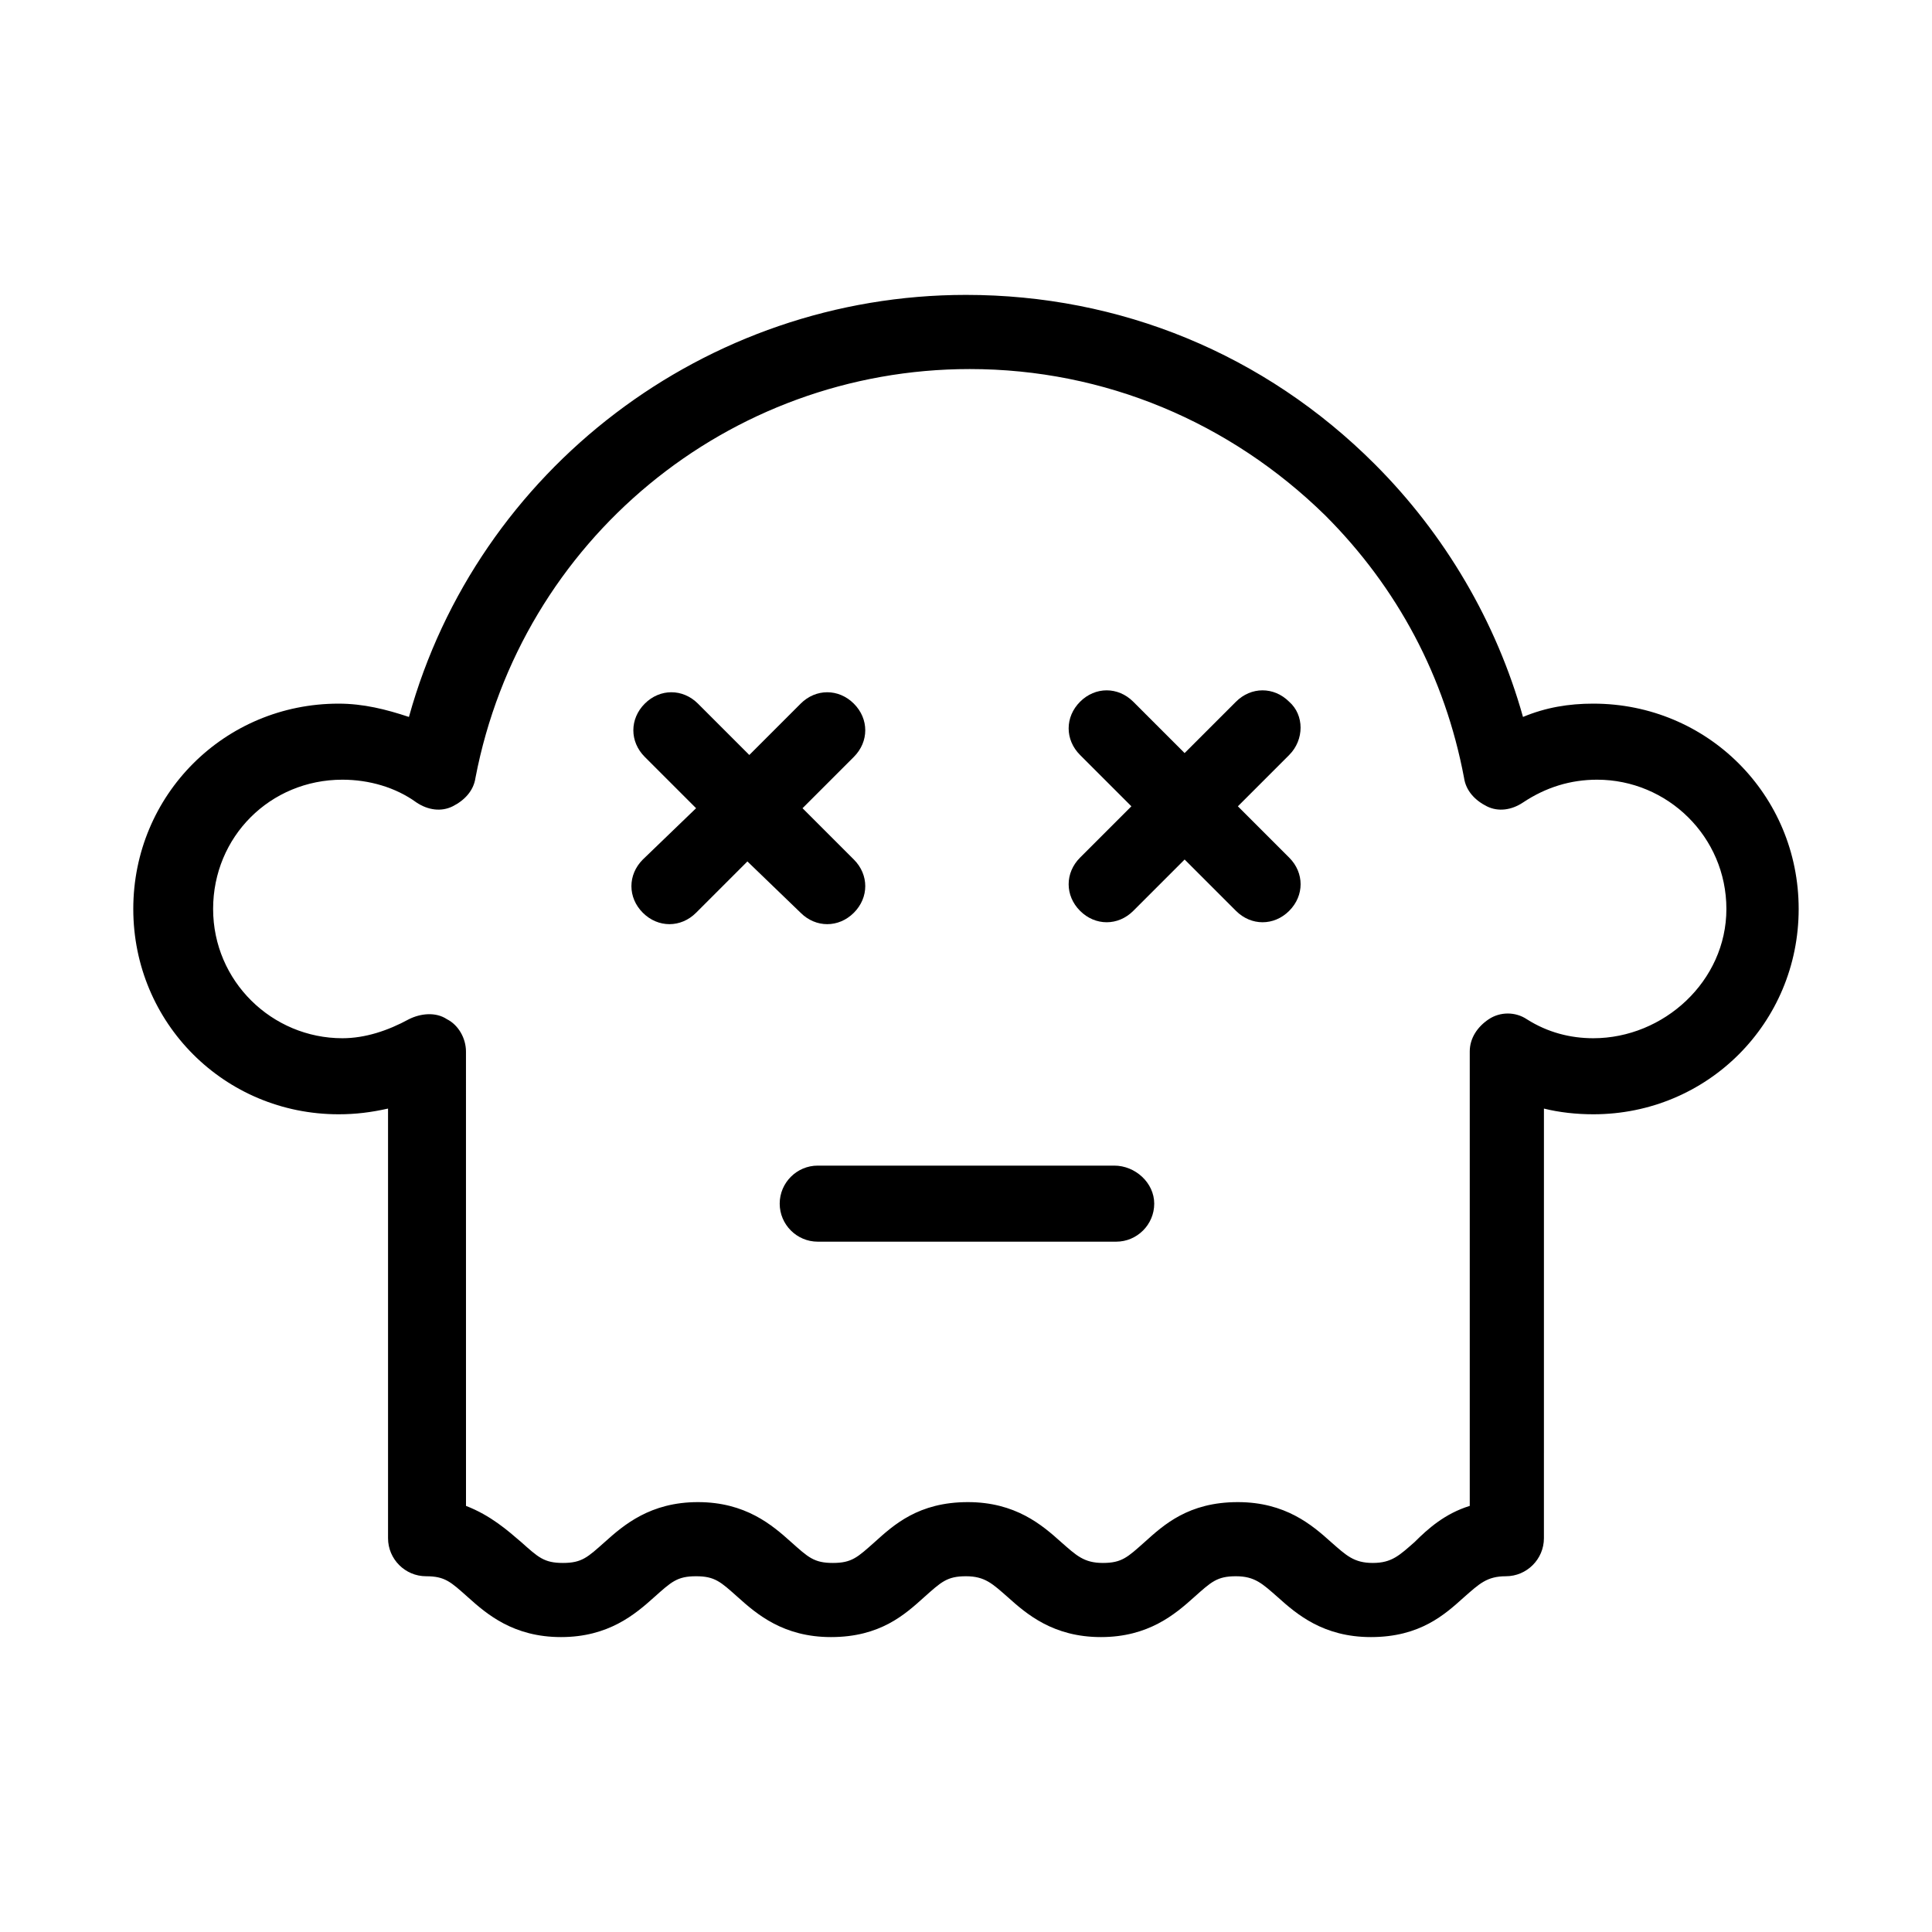
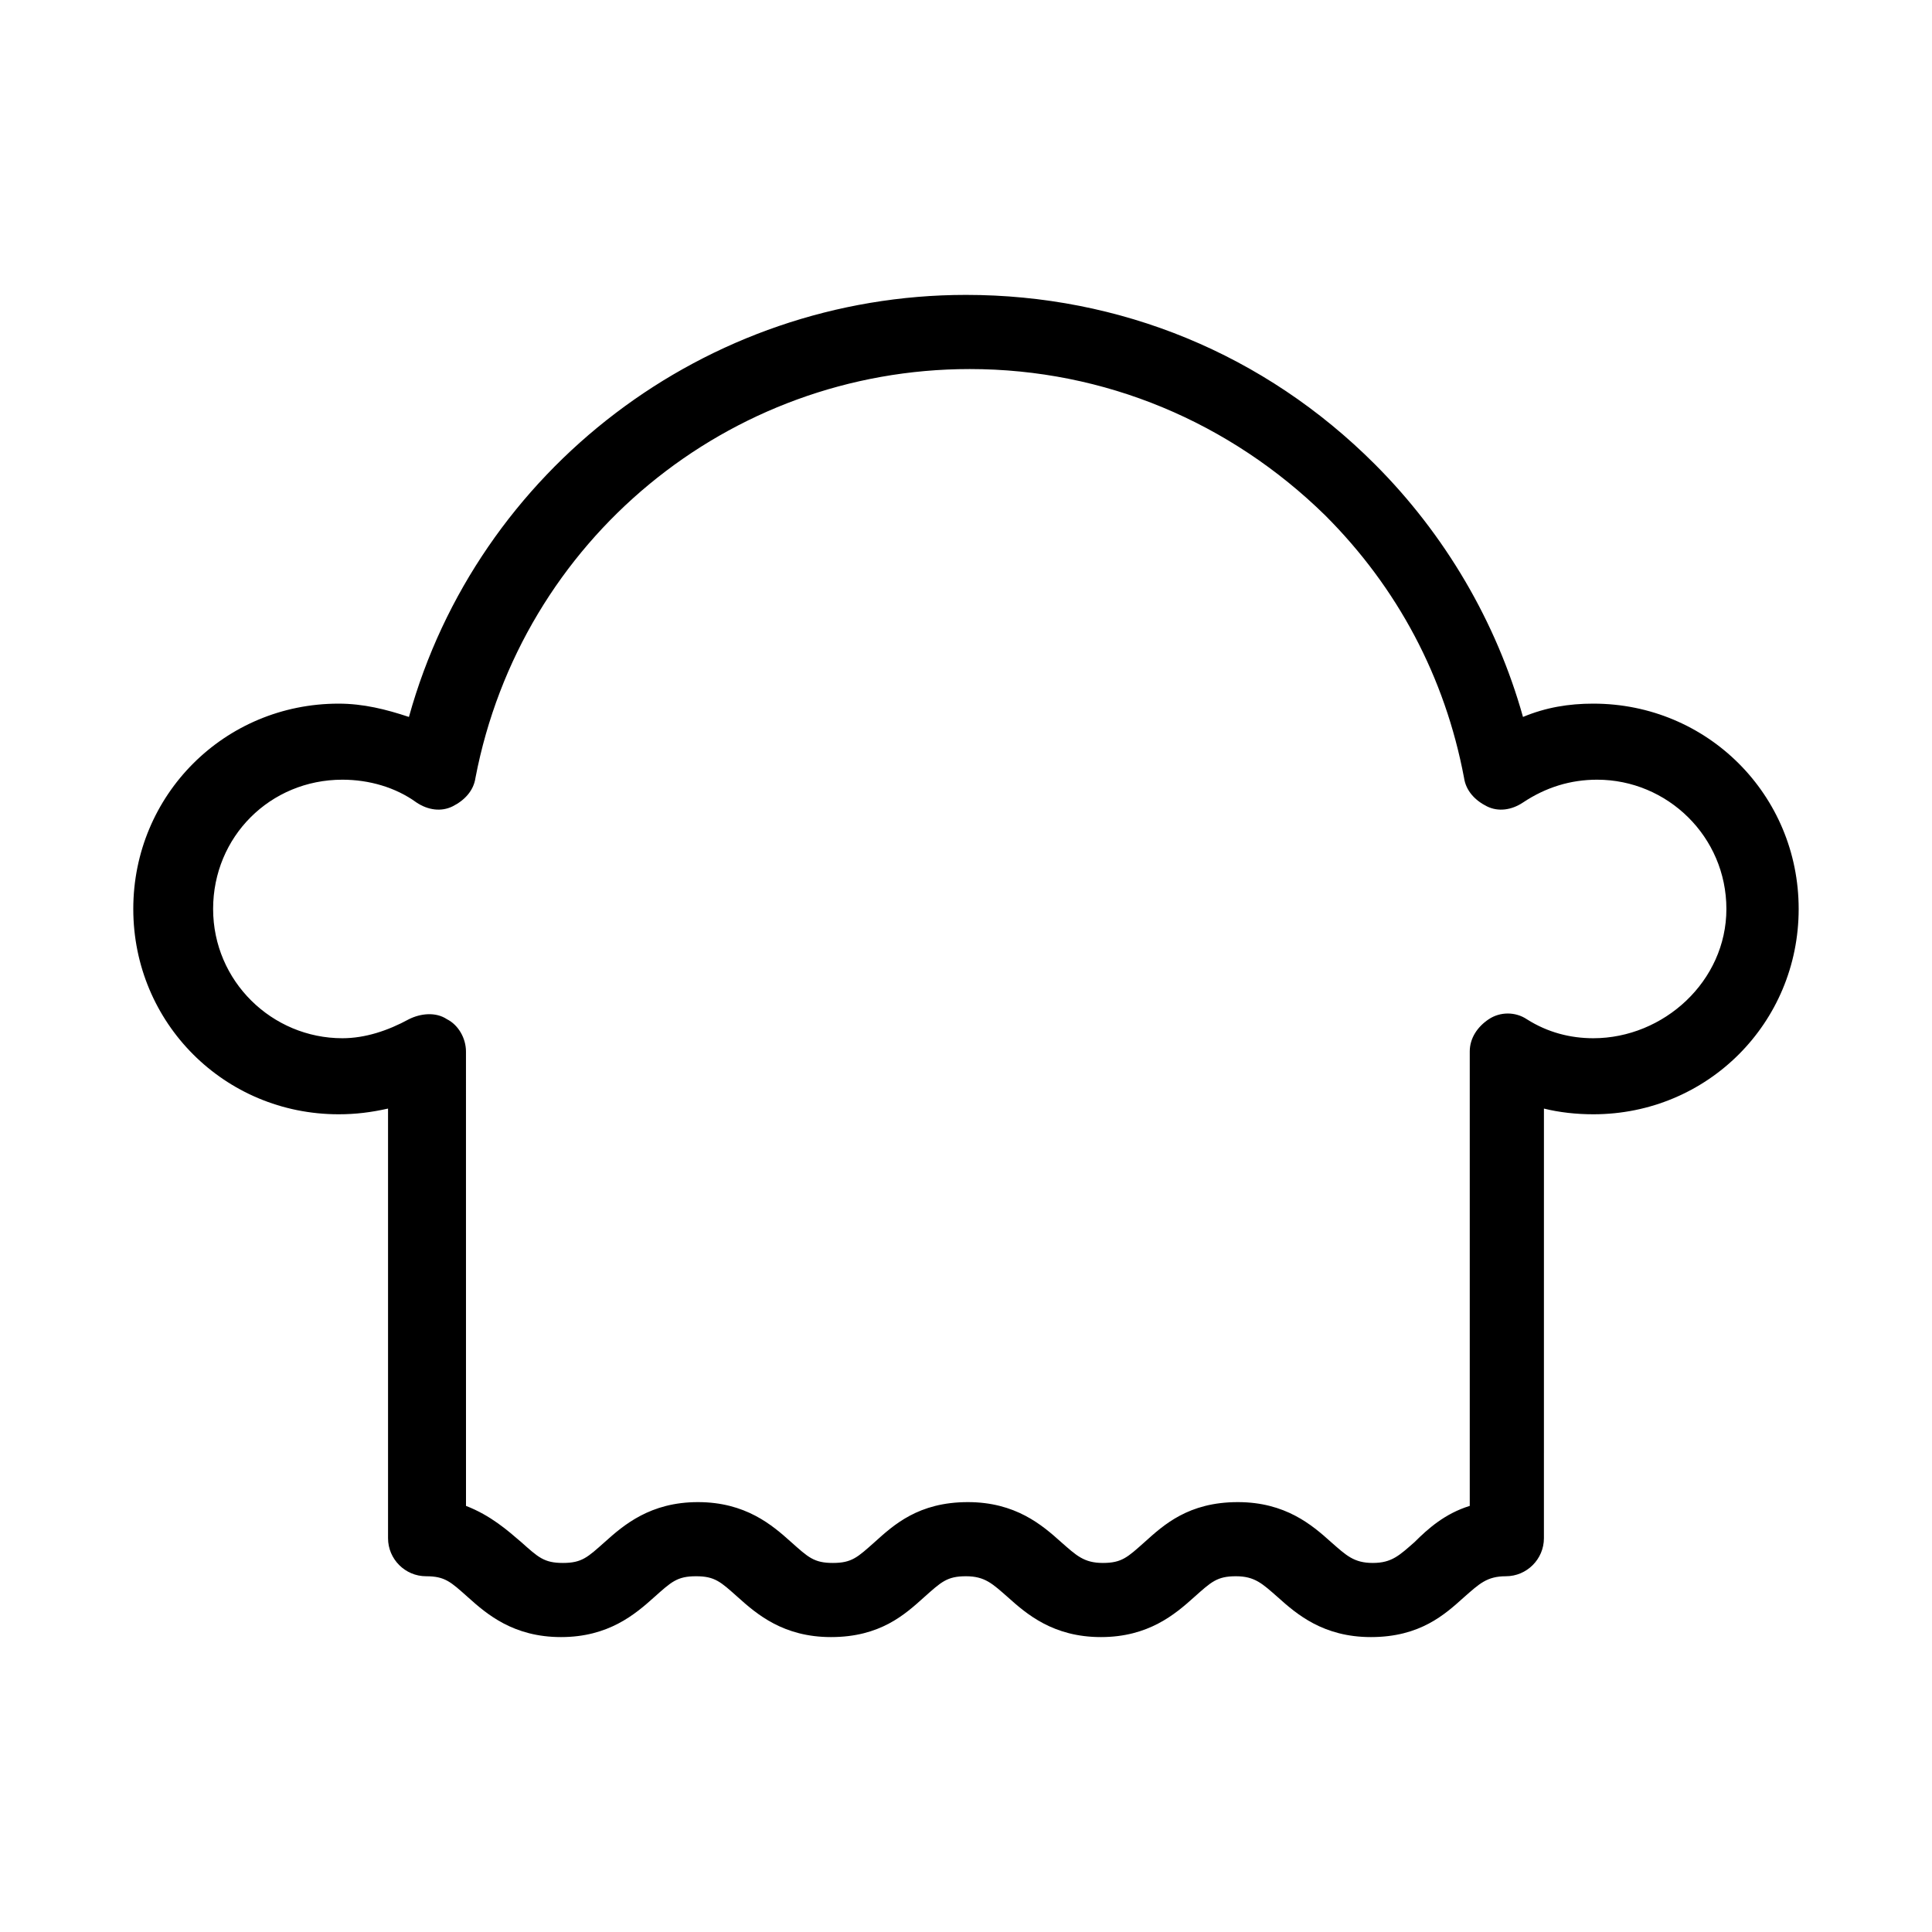
<svg xmlns="http://www.w3.org/2000/svg" fill="#000000" width="800px" height="800px" version="1.1" viewBox="144 144 512 512">
  <g>
    <path d="m566.25 330.47c-6.551 0-12.594 1.008-18.641 3.527-7.055-25.191-20.656-48.367-39.297-67.008-29.223-29.223-67.512-44.84-108.32-44.84-69.023 0-129.48 46.352-147.62 111.85-6.047-2.016-12.09-3.527-18.641-3.527-30.227 0-54.41 24.184-54.41 54.41 0 30.23 24.184 54.414 54.414 54.414 4.535 0 8.566-0.504 13.098-1.512v113.86c0 5.543 4.535 10.078 10.078 10.078 5.039 0 6.551 1.512 11.082 5.543 5.039 4.535 12.09 10.578 24.688 10.578 12.594 0 19.648-6.047 24.688-10.578 4.535-4.031 6.047-5.543 11.082-5.543 5.039 0 6.551 1.512 11.082 5.543 5.039 4.535 12.09 10.578 24.688 10.578 13.098 0 19.648-6.047 24.688-10.578 4.535-4.031 6.047-5.543 11.082-5.543 5.039 0 7.055 2.016 11.082 5.543 5.039 4.535 12.09 10.578 24.688 10.578 12.594 0 19.648-6.047 24.688-10.578 4.535-4.031 6.047-5.543 11.082-5.543 5.039 0 7.055 2.016 11.082 5.543 5.039 4.535 12.09 10.578 24.688 10.578 13.098 0 19.648-6.047 24.688-10.578 4.031-3.527 6.047-5.543 11.082-5.543 5.543 0 10.078-4.535 10.078-10.078l0.004-113.86c4.031 1.008 8.566 1.512 13.098 1.512 30.23 0 54.41-24.184 54.41-54.41 0.004-30.23-24.18-54.414-54.41-54.414zm0 88.672c-6.047 0-12.09-1.512-17.633-5.039-3.023-2.016-7.055-2.016-10.078 0-3.023 2.016-5.039 5.039-5.039 8.566v120.41c-6.551 2.016-11.082 6.047-14.609 9.574-4.031 3.527-6.047 5.543-11.082 5.543-5.039 0-7.055-2.016-11.082-5.543-5.039-4.535-12.09-10.578-24.688-10.578-13.098 0-19.648 6.047-24.688 10.578-4.535 4.031-6.047 5.543-11.082 5.543-5.039 0-7.055-2.016-11.082-5.543-5.039-4.535-12.09-10.578-24.688-10.578-13.098 0-19.648 6.047-24.688 10.578-4.535 4.031-6.047 5.543-11.082 5.543-5.039 0-6.551-1.512-11.082-5.543-5.039-4.535-12.09-10.578-24.688-10.578-12.594 0-19.648 6.047-24.688 10.578-4.535 4.031-6.047 5.543-11.082 5.543-5.039 0-6.551-1.512-11.082-5.543-3.527-3.023-8.062-7.055-14.609-9.574l-0.008-120.41c0-3.527-2.016-7.055-5.039-8.566-3.023-2.016-7.055-1.512-10.078 0-5.543 3.023-11.586 5.039-17.633 5.039-18.641 0-34.258-15.113-34.258-34.258s15.113-34.258 34.258-34.258c7.055 0 14.105 2.016 19.648 6.047 3.023 2.016 6.551 2.519 9.574 1.008 3.023-1.512 5.543-4.031 6.047-7.559 12.09-62.977 67.008-108.32 130.99-108.32 35.77 0 69.023 14.105 94.211 38.793 19.145 19.145 31.738 42.824 36.777 69.527 0.504 3.527 3.023 6.047 6.047 7.559 3.023 1.512 6.551 1.008 9.574-1.008 6.047-4.031 12.594-6.047 19.648-6.047 18.641 0 34.258 15.113 34.258 34.258 0 19.141-16.625 34.258-35.27 34.258z" />
-     <path d="m439.3 452.9h-78.594c-5.543 0-10.078 4.535-10.078 10.078 0 5.543 4.535 10.078 10.078 10.078h79.098c5.543 0 10.078-4.535 10.078-10.078-0.004-5.543-5.043-10.078-10.582-10.078z" />
-     <path d="m356.17 385.89c2.016 2.016 4.535 3.023 7.055 3.023 2.519 0 5.039-1.008 7.055-3.023 4.031-4.031 4.031-10.078 0-14.105l-13.602-13.602 13.602-13.602c4.031-4.031 4.031-10.078 0-14.105-4.031-4.031-10.078-4.031-14.105 0l-13.602 13.602-13.602-13.602c-4.031-4.031-10.078-4.031-14.105 0-4.031 4.031-4.031 10.078 0 14.105l13.602 13.602-14.113 13.602c-4.031 4.031-4.031 10.078 0 14.105 2.016 2.016 4.535 3.023 7.055 3.023s5.039-1.008 7.055-3.023l13.602-13.602z" />
-     <path d="m485.64 329.97c-4.031-4.031-10.078-4.031-14.105 0l-13.602 13.602-13.602-13.602c-4.031-4.031-10.078-4.031-14.105 0-4.031 4.031-4.031 10.078 0 14.105l13.602 13.602-13.602 13.602c-4.031 4.031-4.031 10.078 0 14.105 2.016 2.016 4.535 3.023 7.055 3.023 2.519 0 5.039-1.008 7.055-3.023l13.602-13.602 13.602 13.602c2.016 2.016 4.535 3.023 7.055 3.023 2.519 0 5.039-1.008 7.055-3.023 4.031-4.031 4.031-10.078 0-14.105l-13.602-13.602 13.602-13.602c4.023-4.027 4.023-10.578-0.008-14.105z" />
  </g>
</svg>